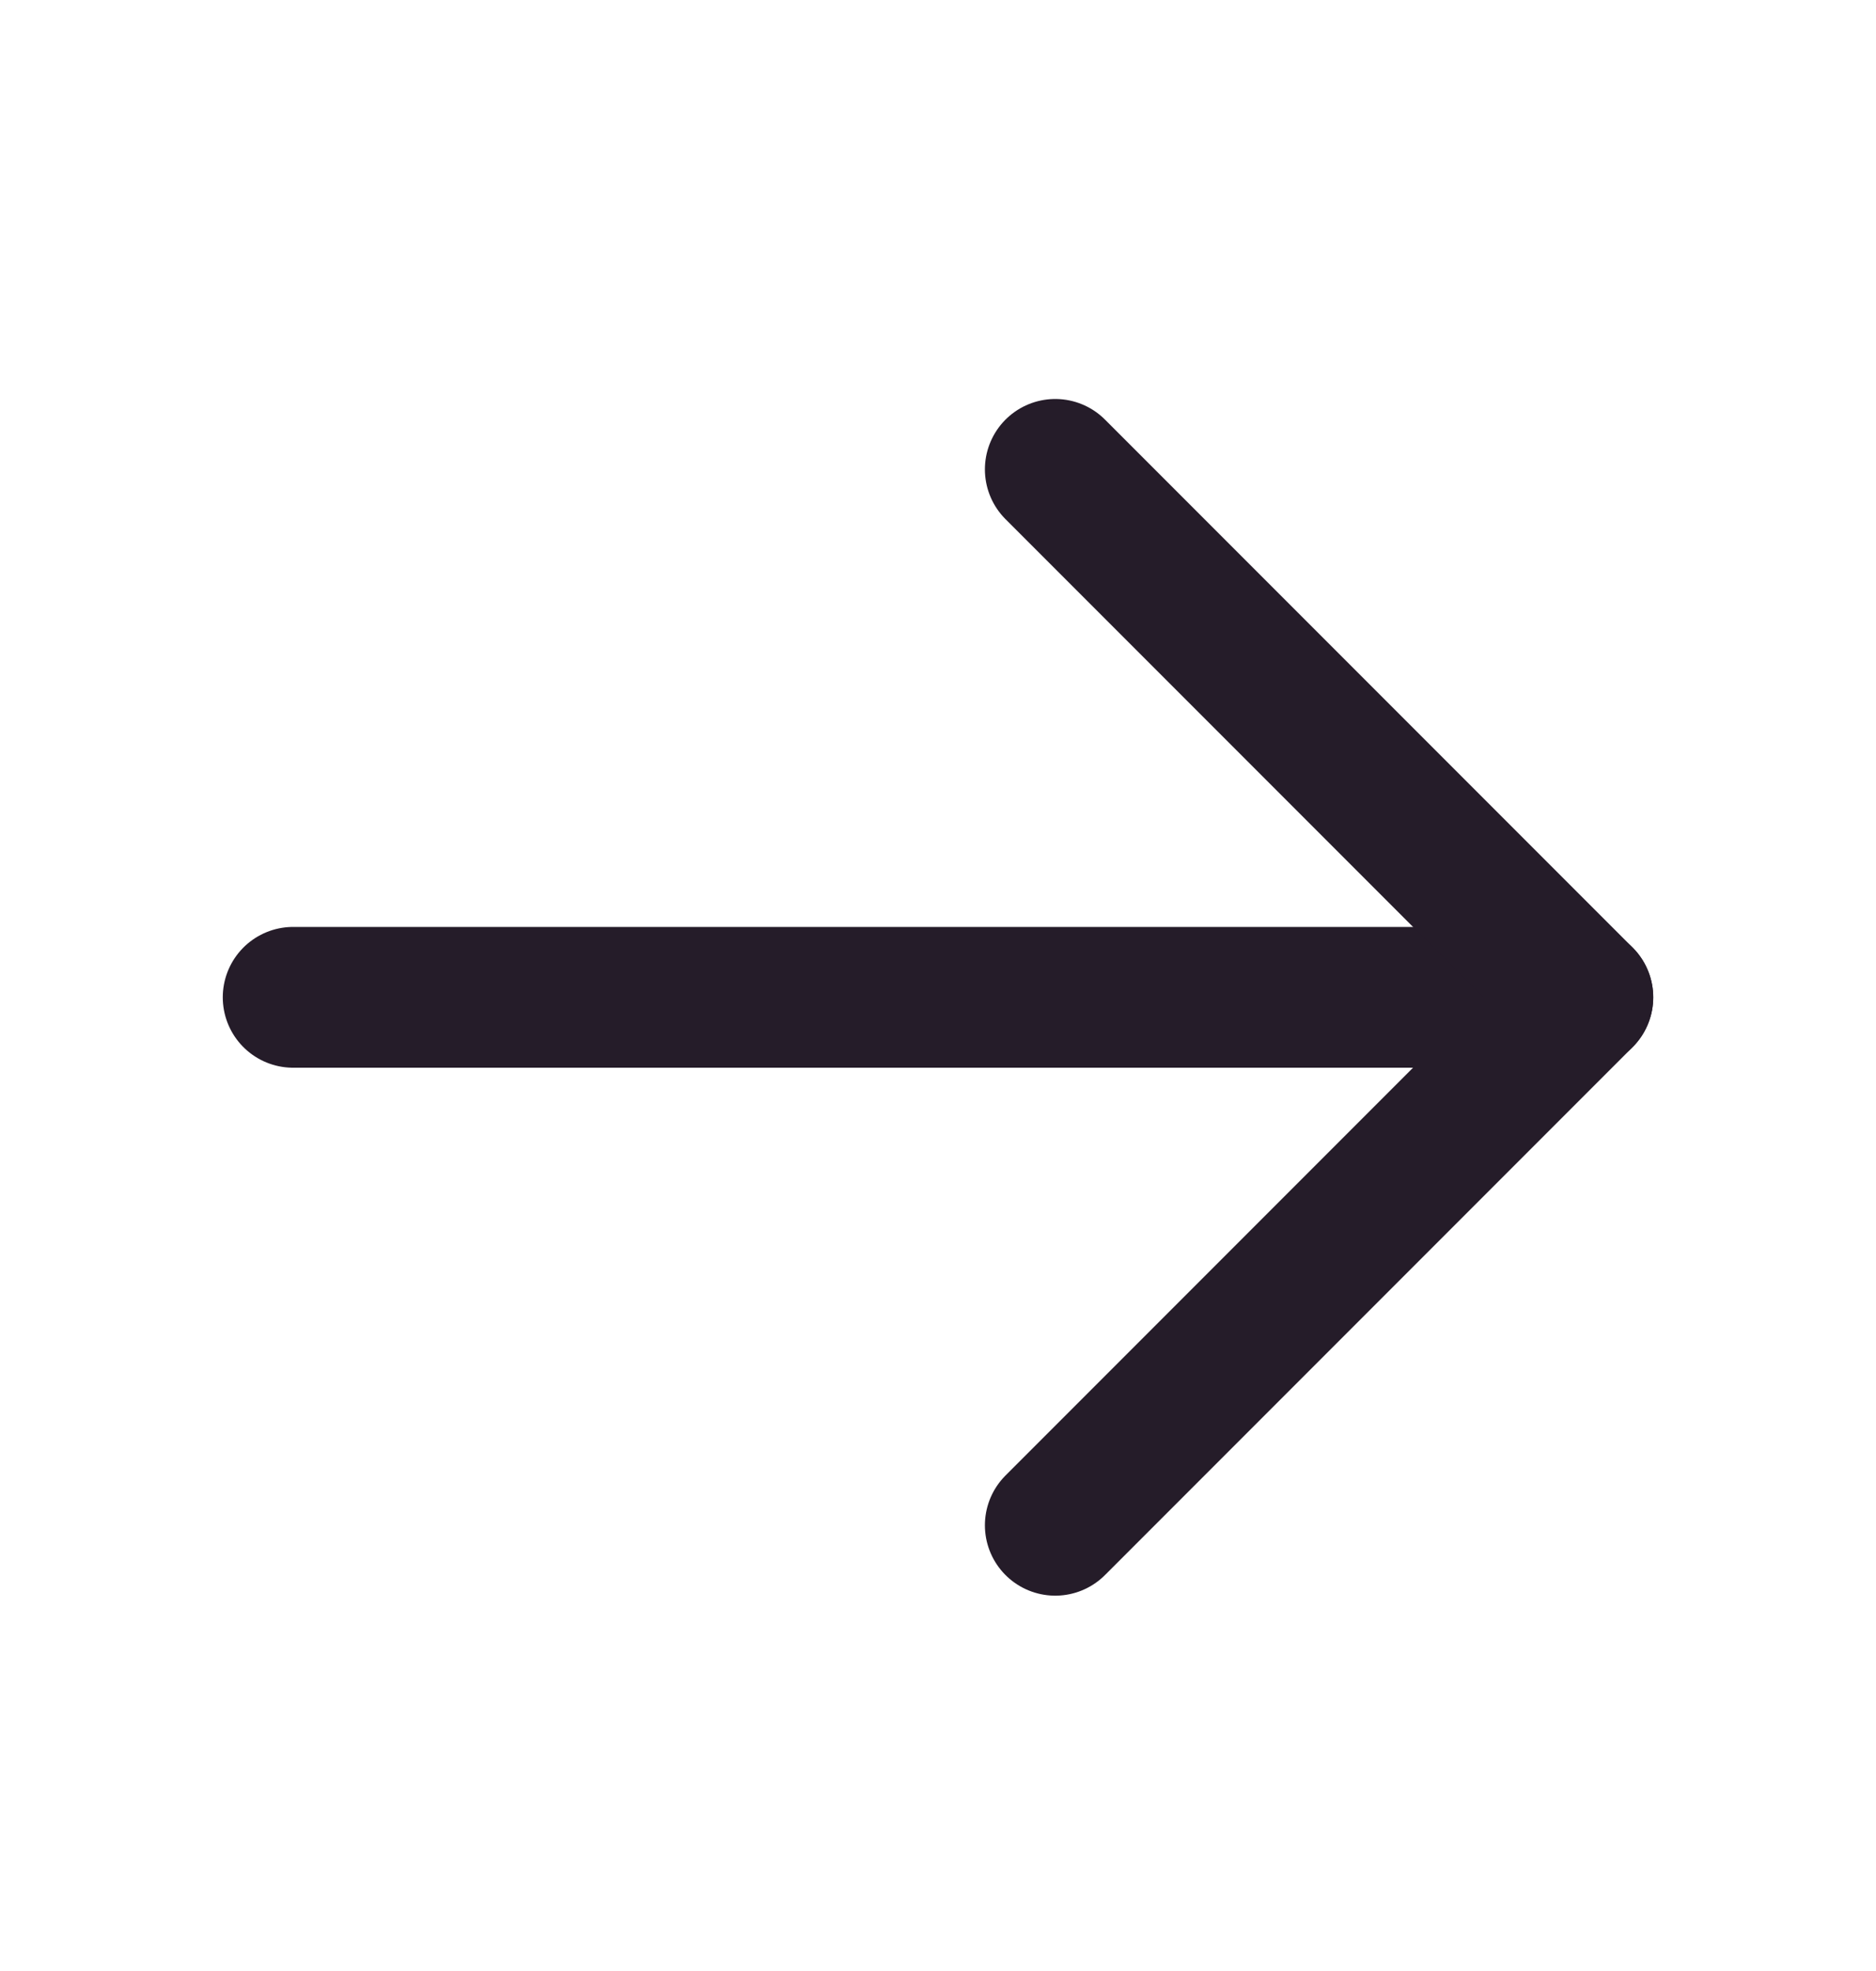
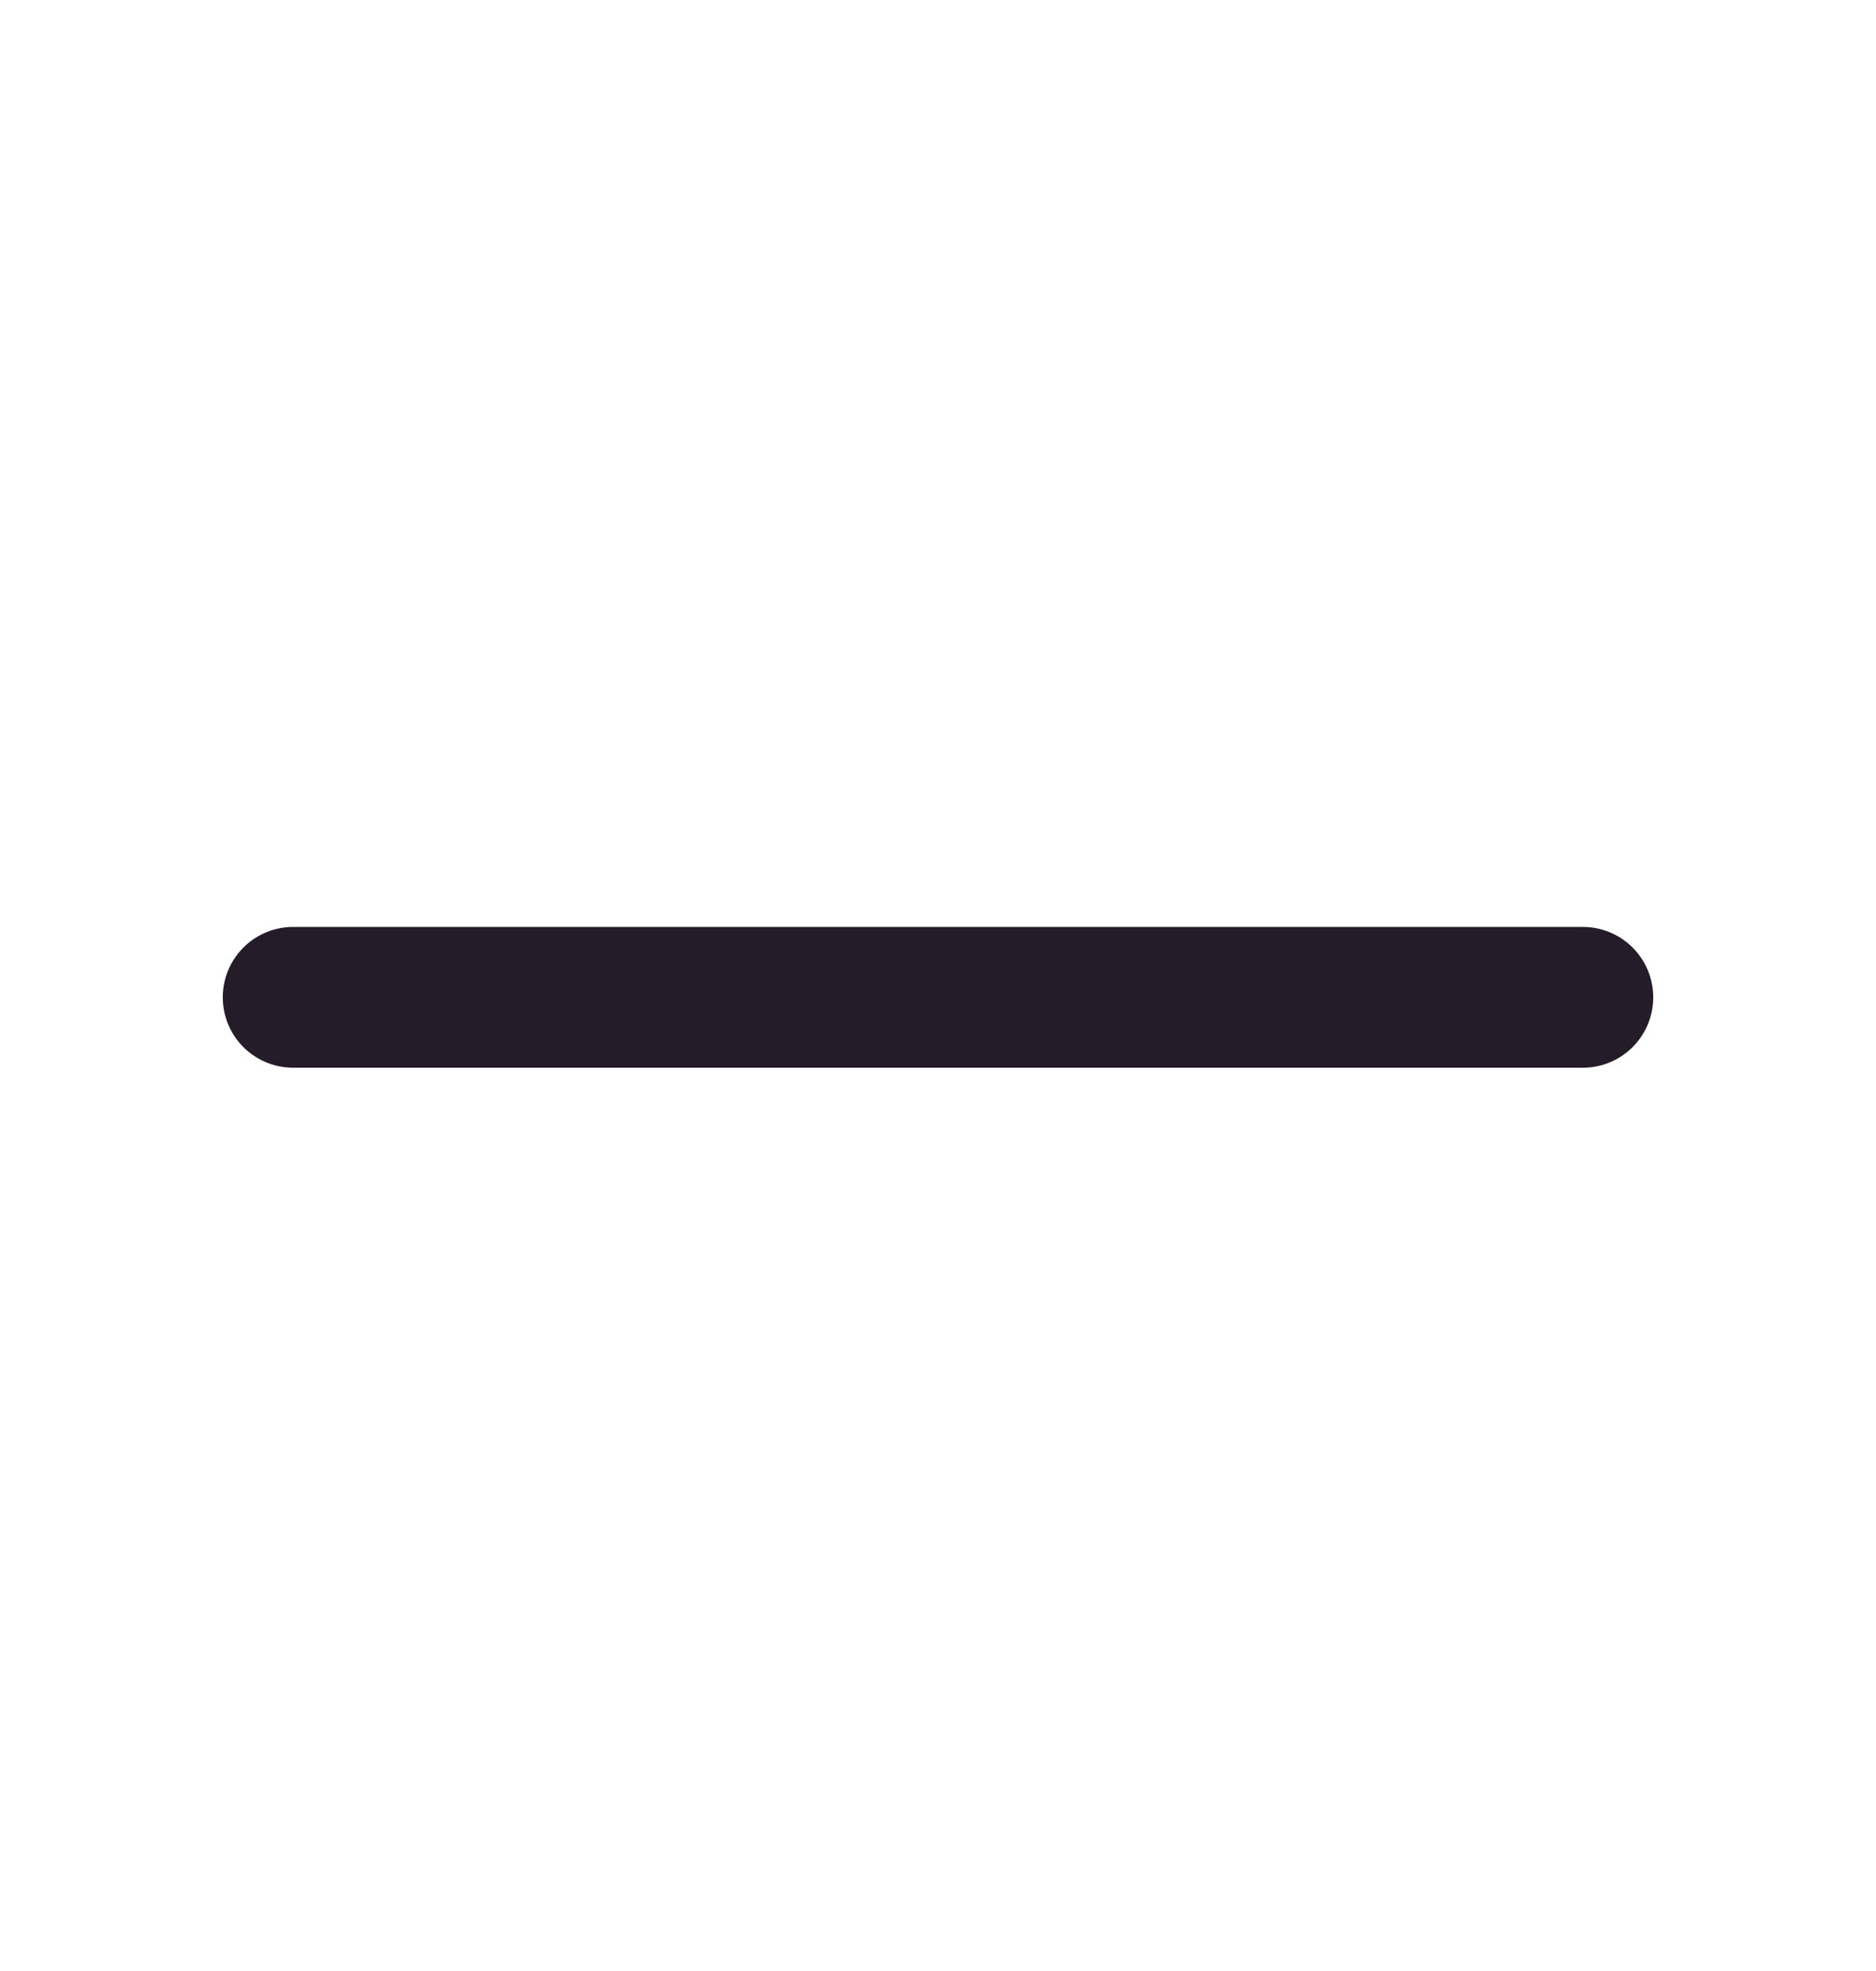
<svg xmlns="http://www.w3.org/2000/svg" width="20" height="21" viewBox="0 0 20 21" fill="none">
  <path d="M3.125 10.626H16.875" stroke="#251C29" stroke-width="1.5" stroke-linecap="round" stroke-linejoin="round" />
-   <path d="M11.25 5.001L16.875 10.626L11.25 16.251" stroke="#251C29" stroke-width="1.5" stroke-linecap="round" stroke-linejoin="round" />
</svg>